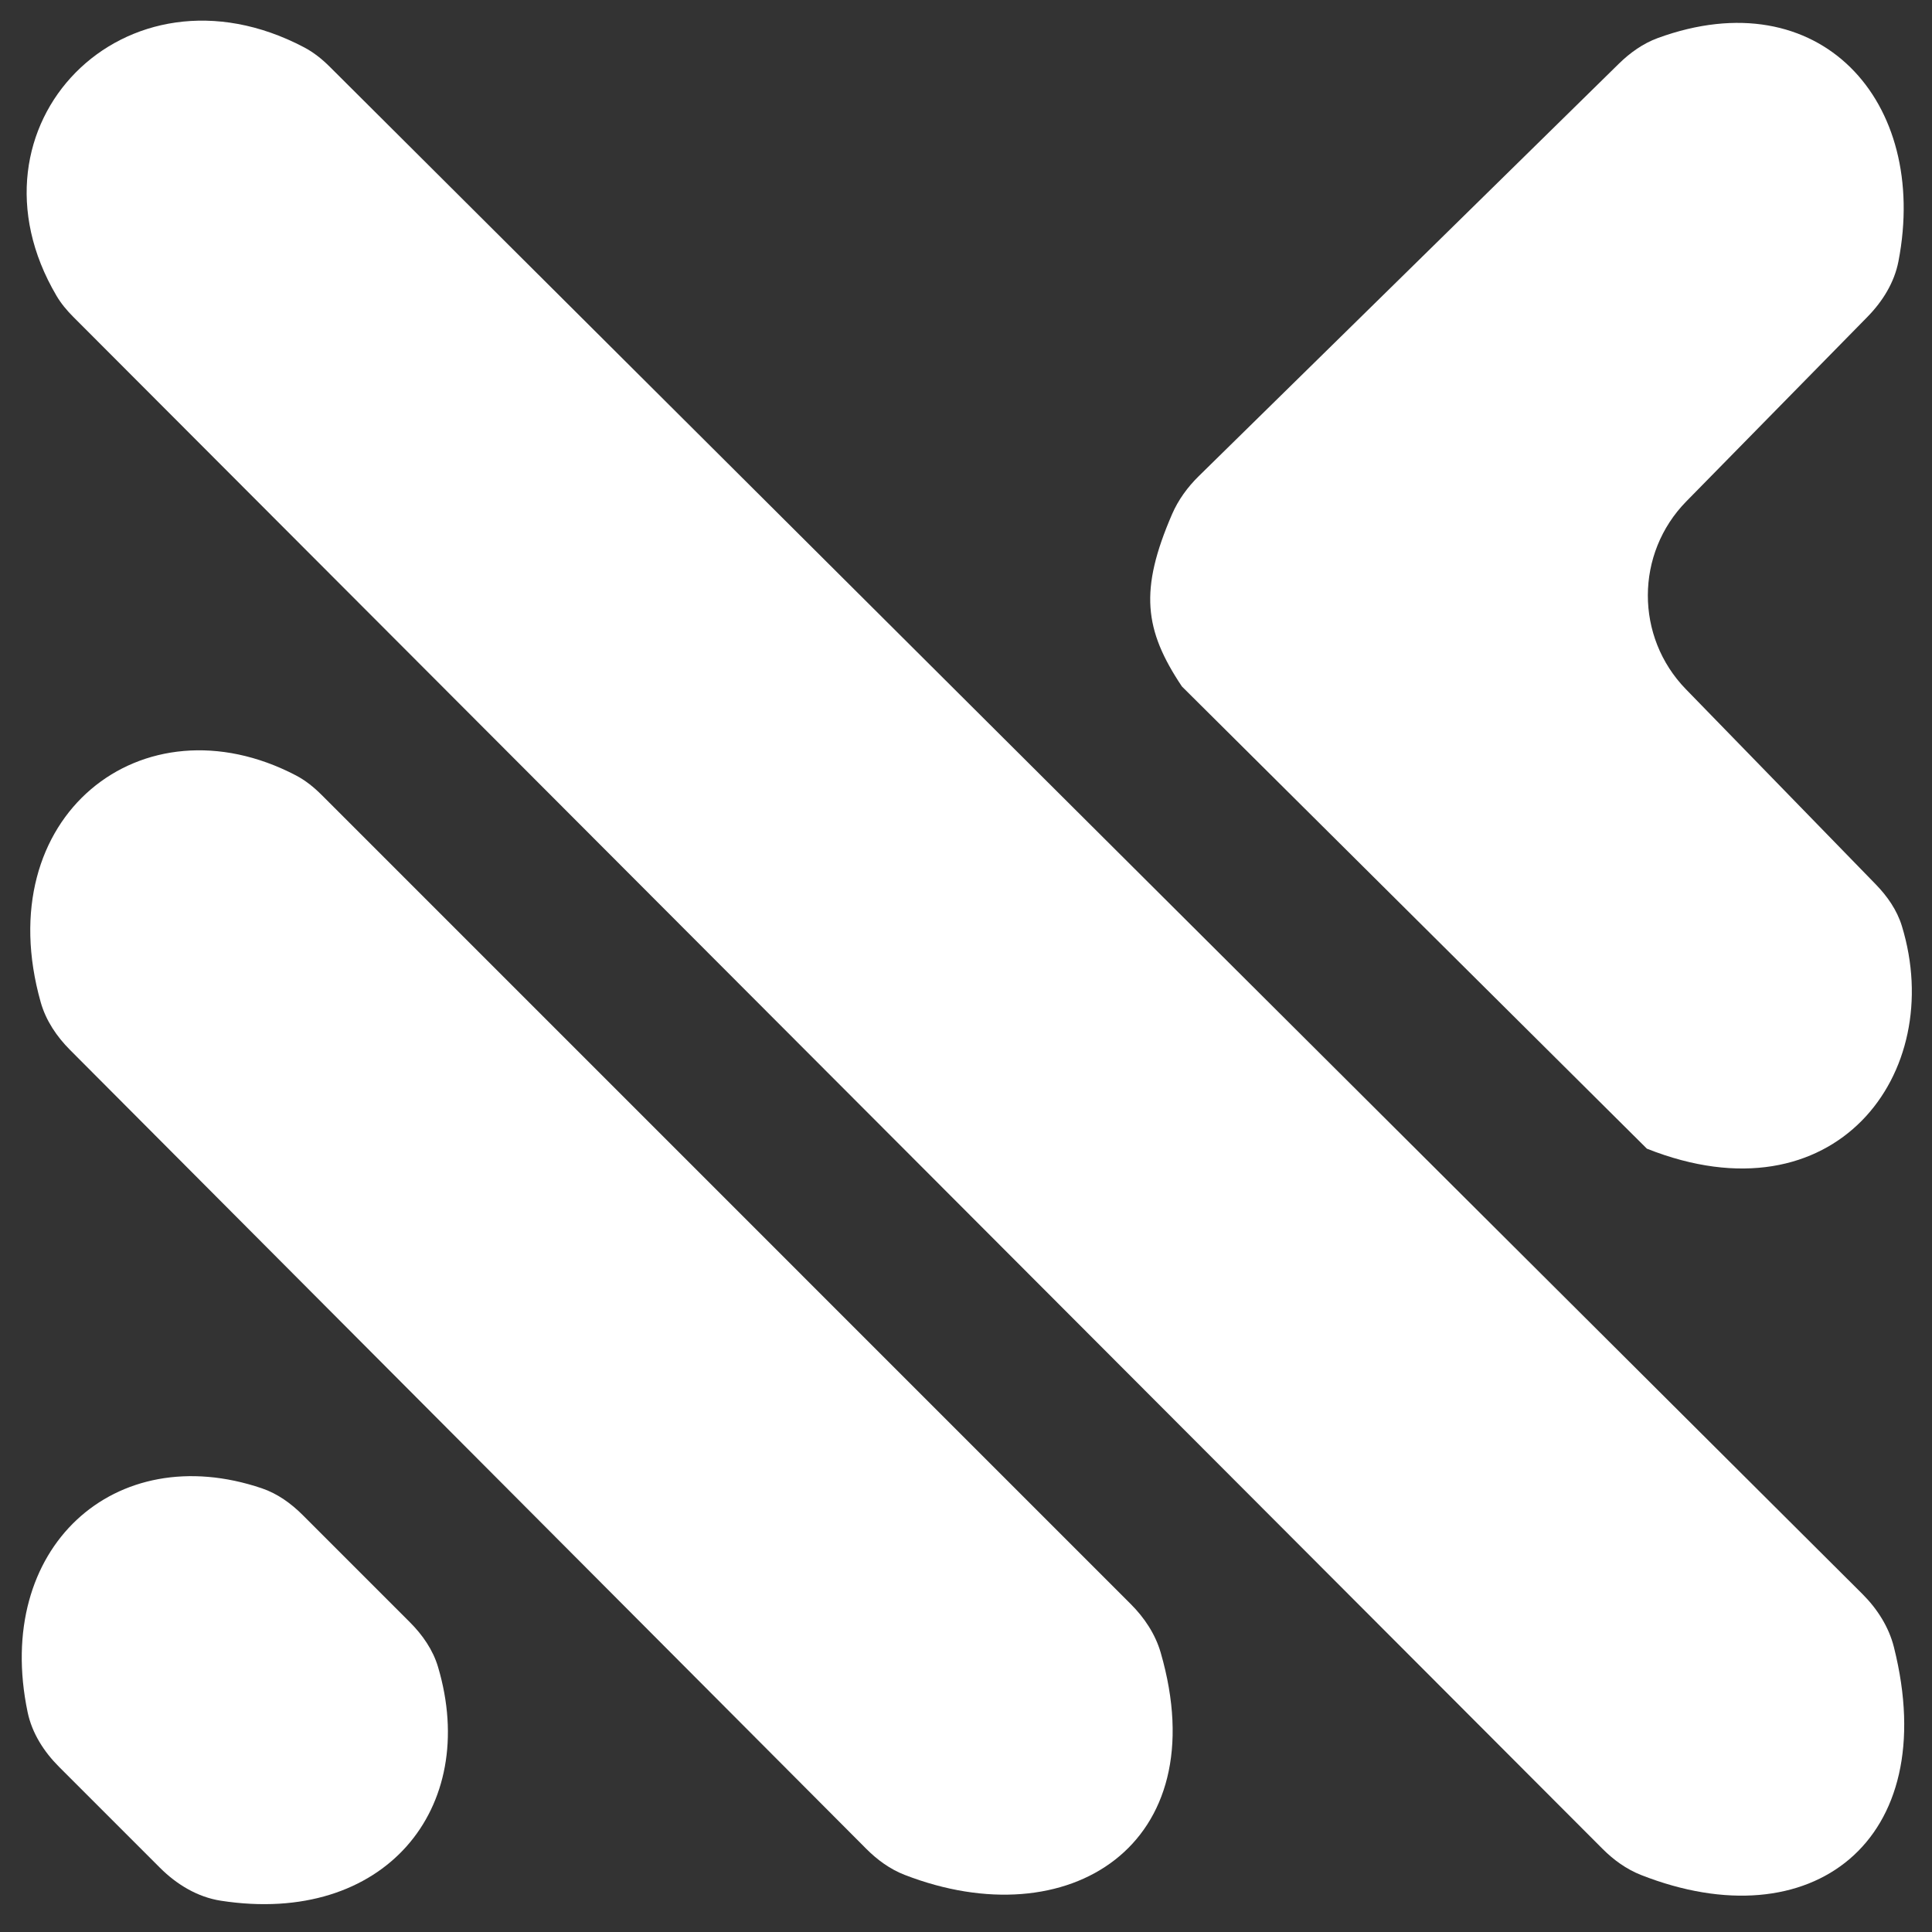
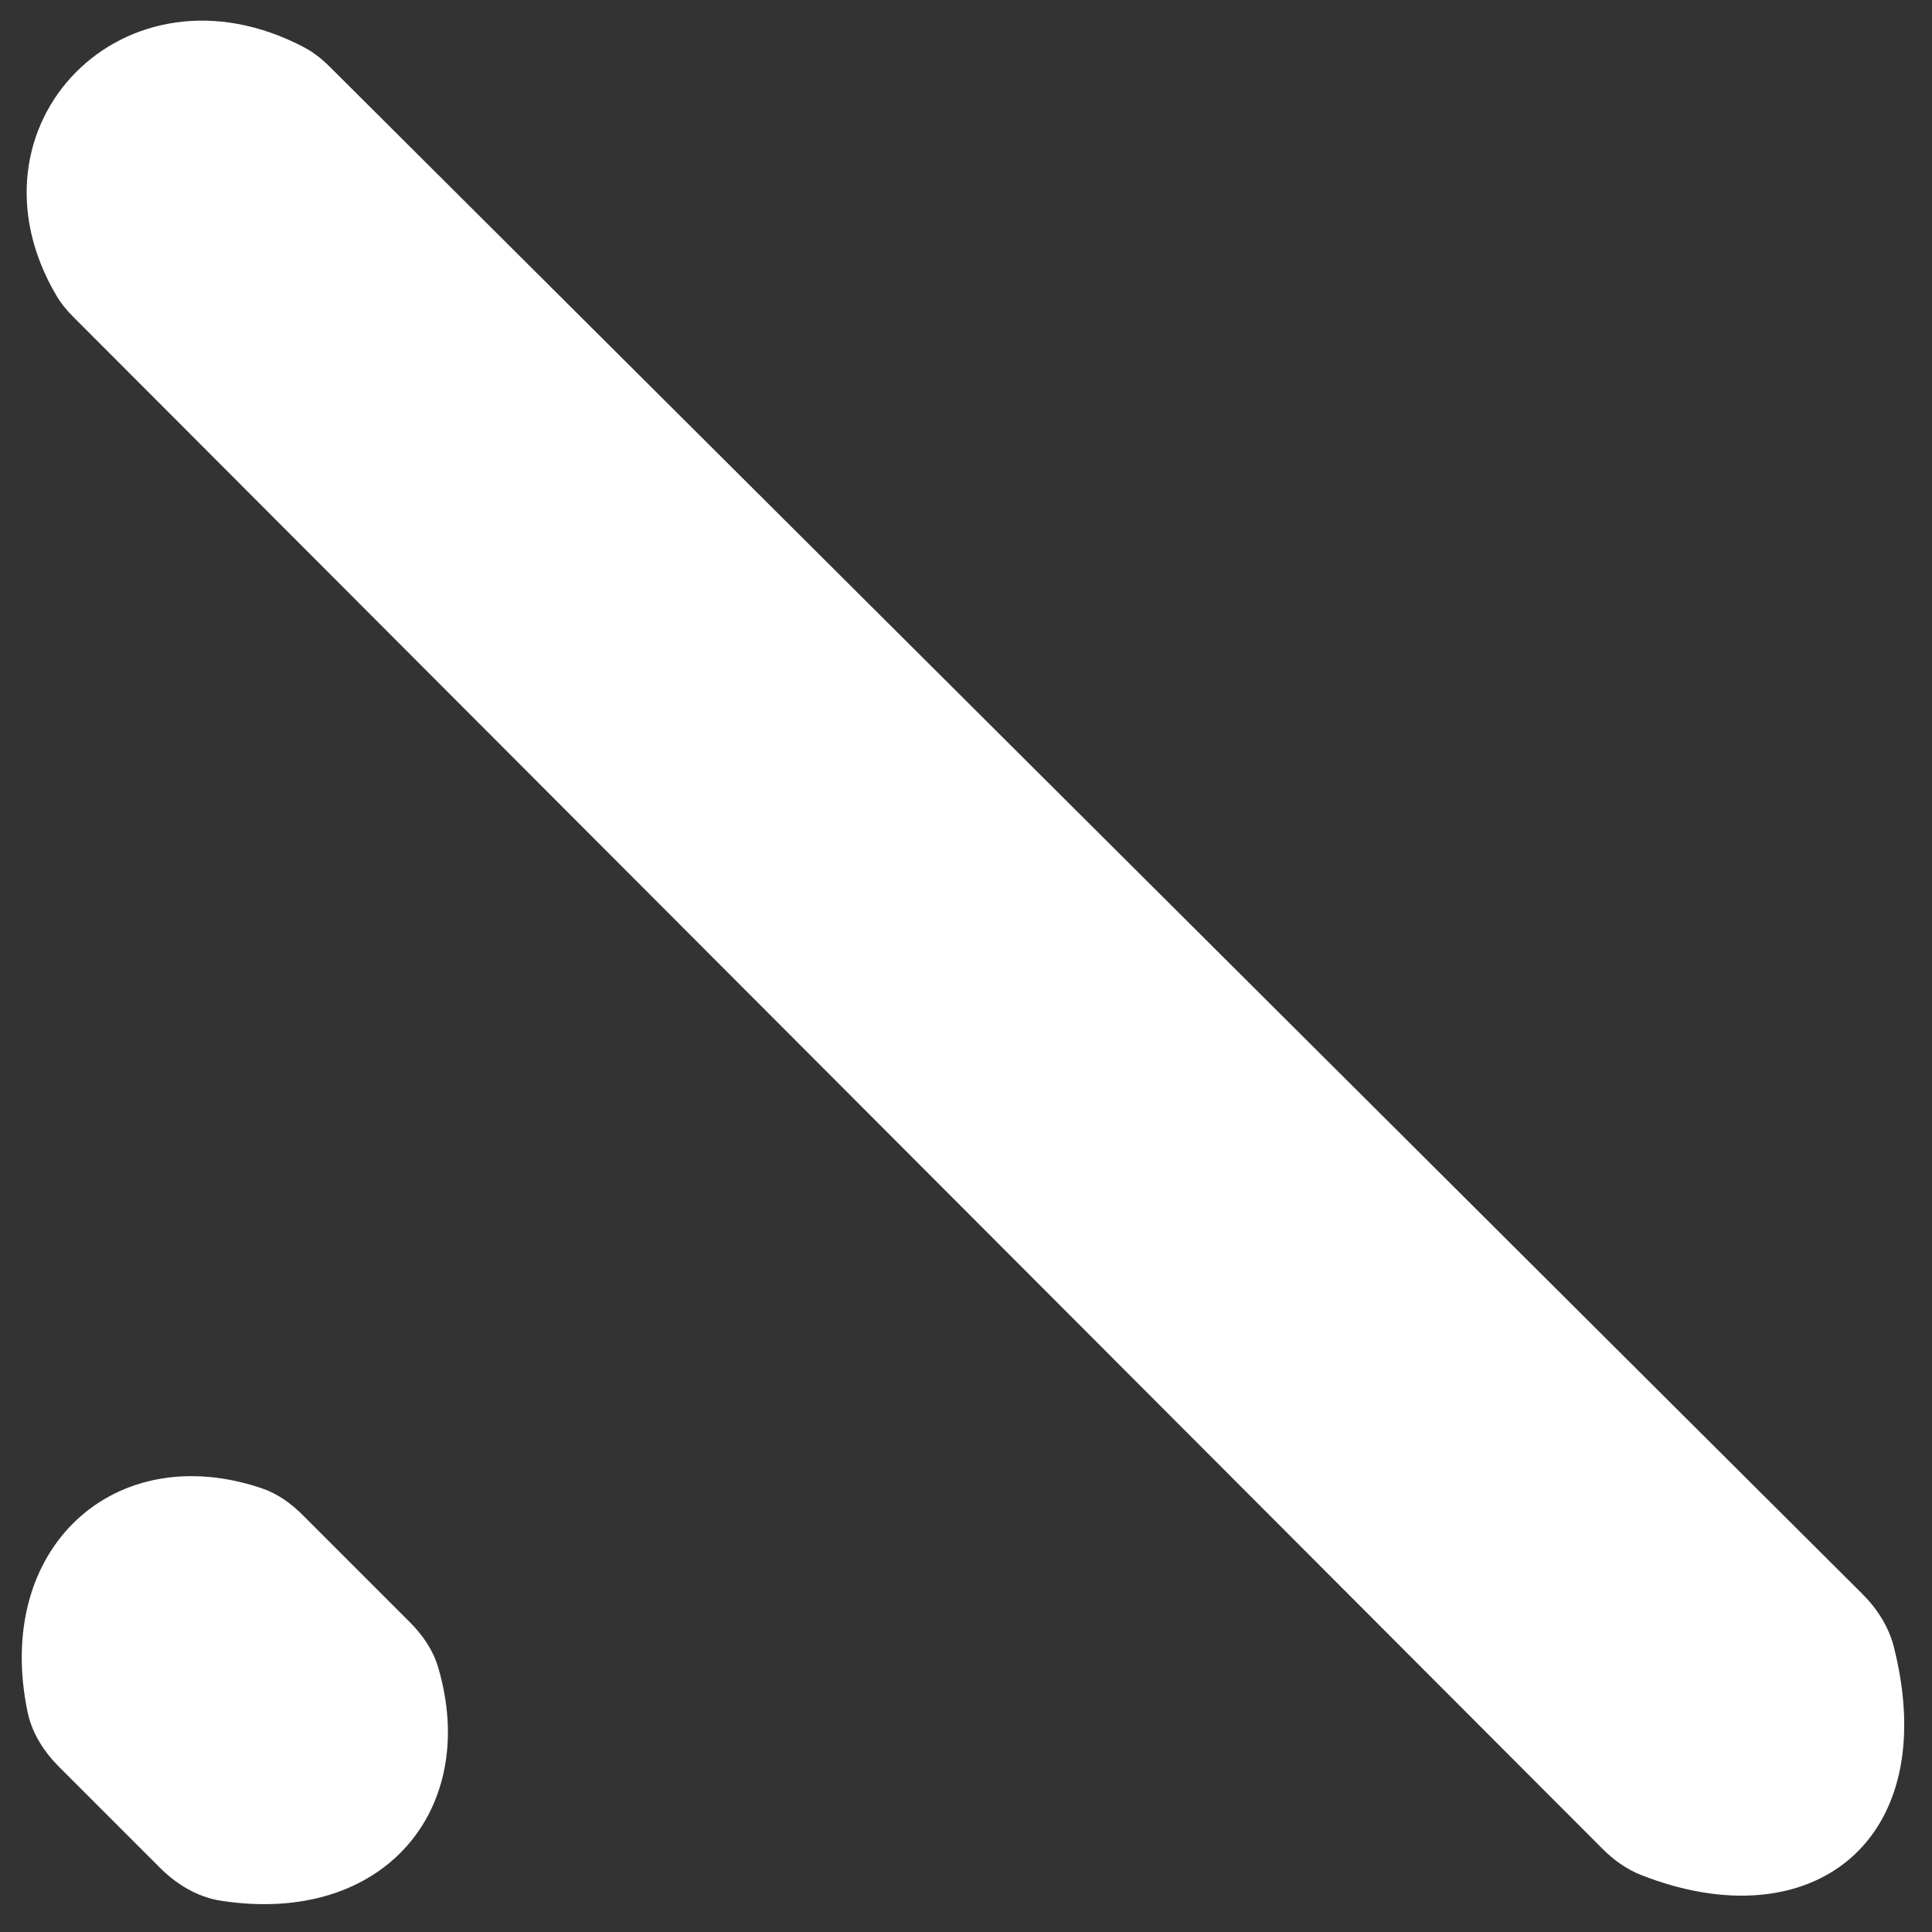
<svg xmlns="http://www.w3.org/2000/svg" width="115" height="115" viewBox="0 0 115 115" fill="none">
  <rect x="0" y="0" width="115" height="115" fill="#333333" stroke="none" />
-   <path d="M17.603 46.149C18.176 46.447 18.684 46.857 19.141 47.314L67.308 95.482C68.119 96.293 68.77 97.269 69.089 98.37C72.412 109.852 63.576 115.373 53.85 111.6C52.984 111.265 52.222 110.709 51.566 110.051L4.17 62.497C3.376 61.701 2.733 60.747 2.426 59.666C-0.703 48.604 8.476 41.396 17.603 46.149Z" fill="white" />
  <path d="M18.105 2.819C18.671 3.117 19.176 3.523 19.629 3.975L110.854 94.877C111.738 95.759 112.43 96.836 112.734 98.047C115.642 109.619 107.798 115.587 97.676 111.604C96.811 111.263 96.047 110.709 95.39 110.051L4.355 18.855C3.979 18.478 3.632 18.063 3.362 17.604C-2.584 7.506 7.437 -2.801 18.105 2.819Z" fill="white" />
-   <path d="M100.352 41.026C97.321 37.911 97.332 32.945 100.377 29.843L111.151 18.867C112.056 17.945 112.758 16.823 113.003 15.556C114.85 6.009 108.306 -1.251 98.682 2.263C97.805 2.584 97.03 3.136 96.363 3.79L71.355 28.341C70.691 28.993 70.135 29.754 69.765 30.608C67.816 35.116 68.096 37.485 70.351 40.86L98.03 68.374C109.216 72.815 115.893 63.907 113.207 55.121C112.917 54.173 112.339 53.346 111.648 52.636L100.352 41.026Z" fill="white" />
  <path d="M15.59 88.591C16.516 88.905 17.324 89.488 18.016 90.179L24.396 96.56C25.149 97.313 25.771 98.204 26.074 99.225C28.571 107.637 22.892 114.643 13.146 113.138C11.752 112.922 10.513 112.168 9.516 111.171L3.516 105.171C2.613 104.268 1.906 103.165 1.644 101.915C-0.4 92.138 6.819 85.618 15.59 88.591Z" fill="white" />
</svg>